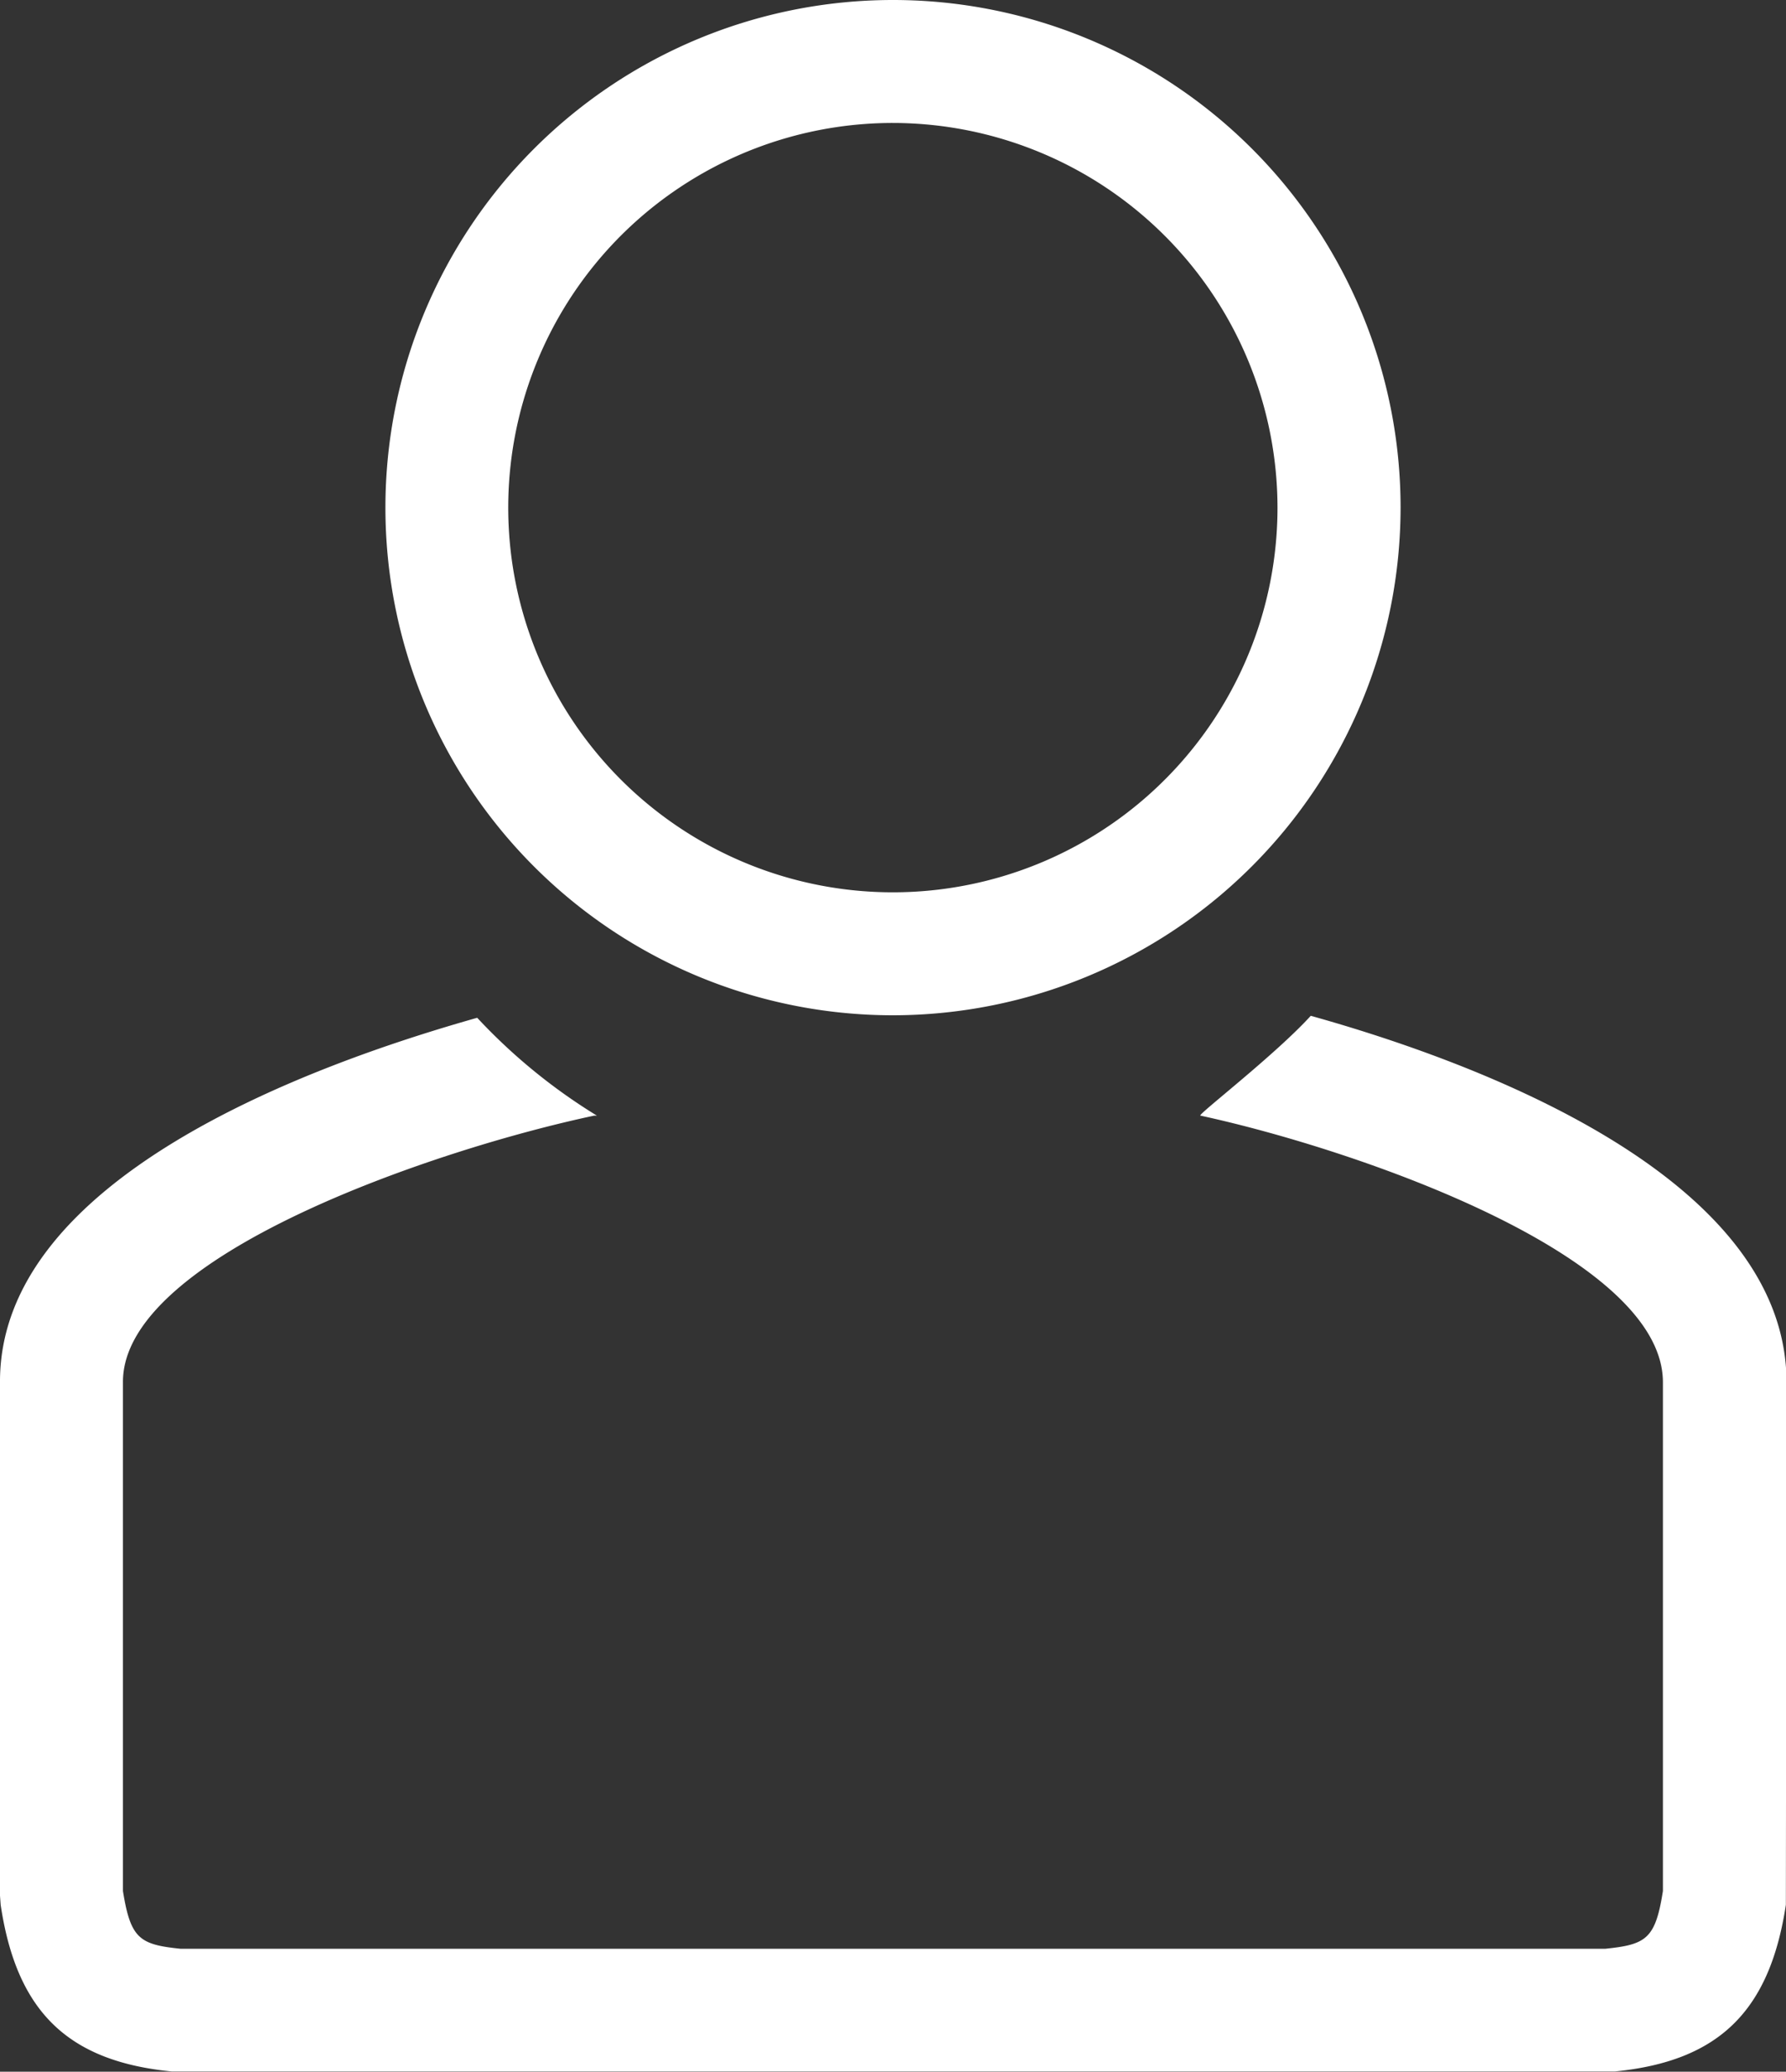
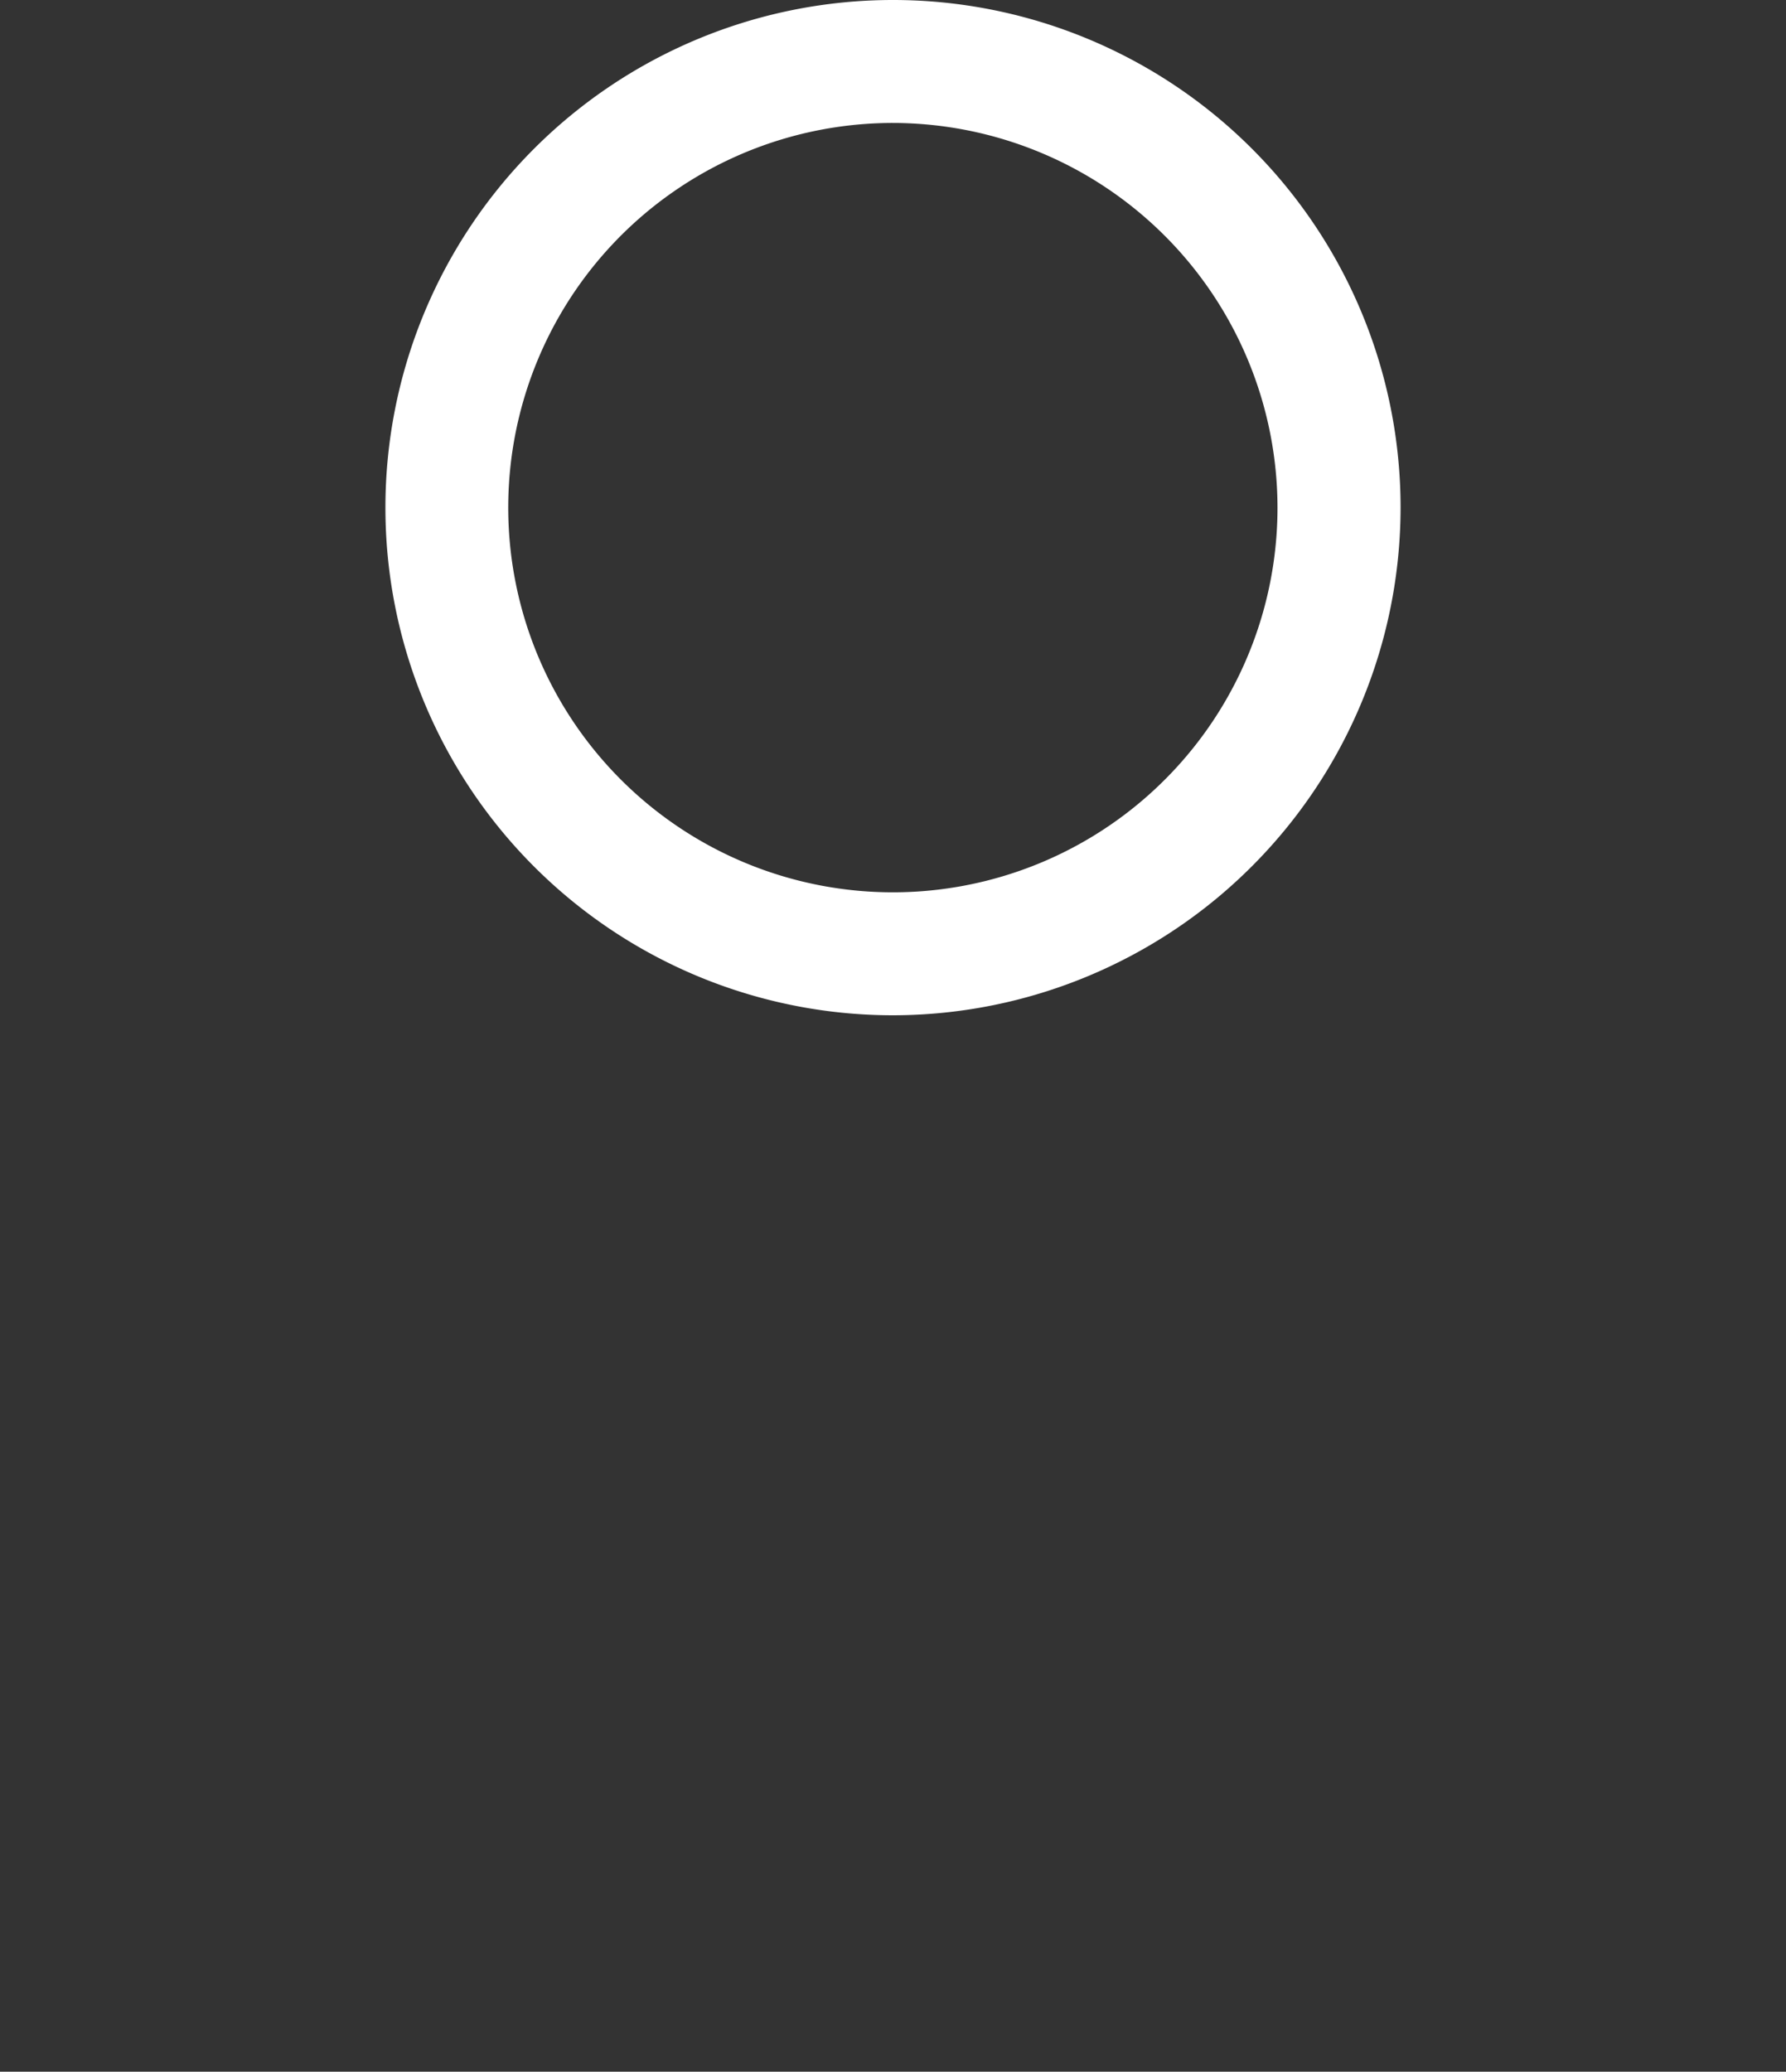
<svg xmlns="http://www.w3.org/2000/svg" viewBox="0 0 135.82 157.53">
  <rect x="0" y="0" width="135.82" height="157.53" fill="#333333" stroke="none" />
  <defs>
    <style>.cls-1{fill:#fff;}</style>
  </defs>
  <title>Element 1</title>
  <g id="Ebene_2" data-name="Ebene 2">
    <g id="Ñëîé_1" data-name="Ñëîé 1">
-       <path class="cls-1" d="M99.68,77.24c-2.73,3-8.73,7.6-8.39,7.59,11.79,2.55,35.24,10.62,35.17,20.32v38.64c-.57,3.63-1.26,4.07-4.37,4.39H13.72c-3.1-.32-3.79-.76-4.37-4.39V105.11c-.06-9.63,23.76-17.72,35.84-20.28h.2a43.43,43.43,0,0,1-9.1-7.44C23.51,81-.11,89.62,0,105.15v39l.05.69c1.21,8.1,5.09,11.89,13,12.67l109.53,0,.23,0c7.89-.78,11.77-4.57,13-12.67l.05-39.66C135.92,89.38,112,80.68,99.68,77.24Z" />
      <path class="cls-1" d="M67.91,77.2a38.6,38.6,0,1,1,38.6-38.6A38.64,38.64,0,0,1,67.91,77.2Zm0-67.85A29.25,29.25,0,1,0,97.15,38.6,29.28,29.28,0,0,0,67.91,9.35Z" />
    </g>
  </g>
</svg>